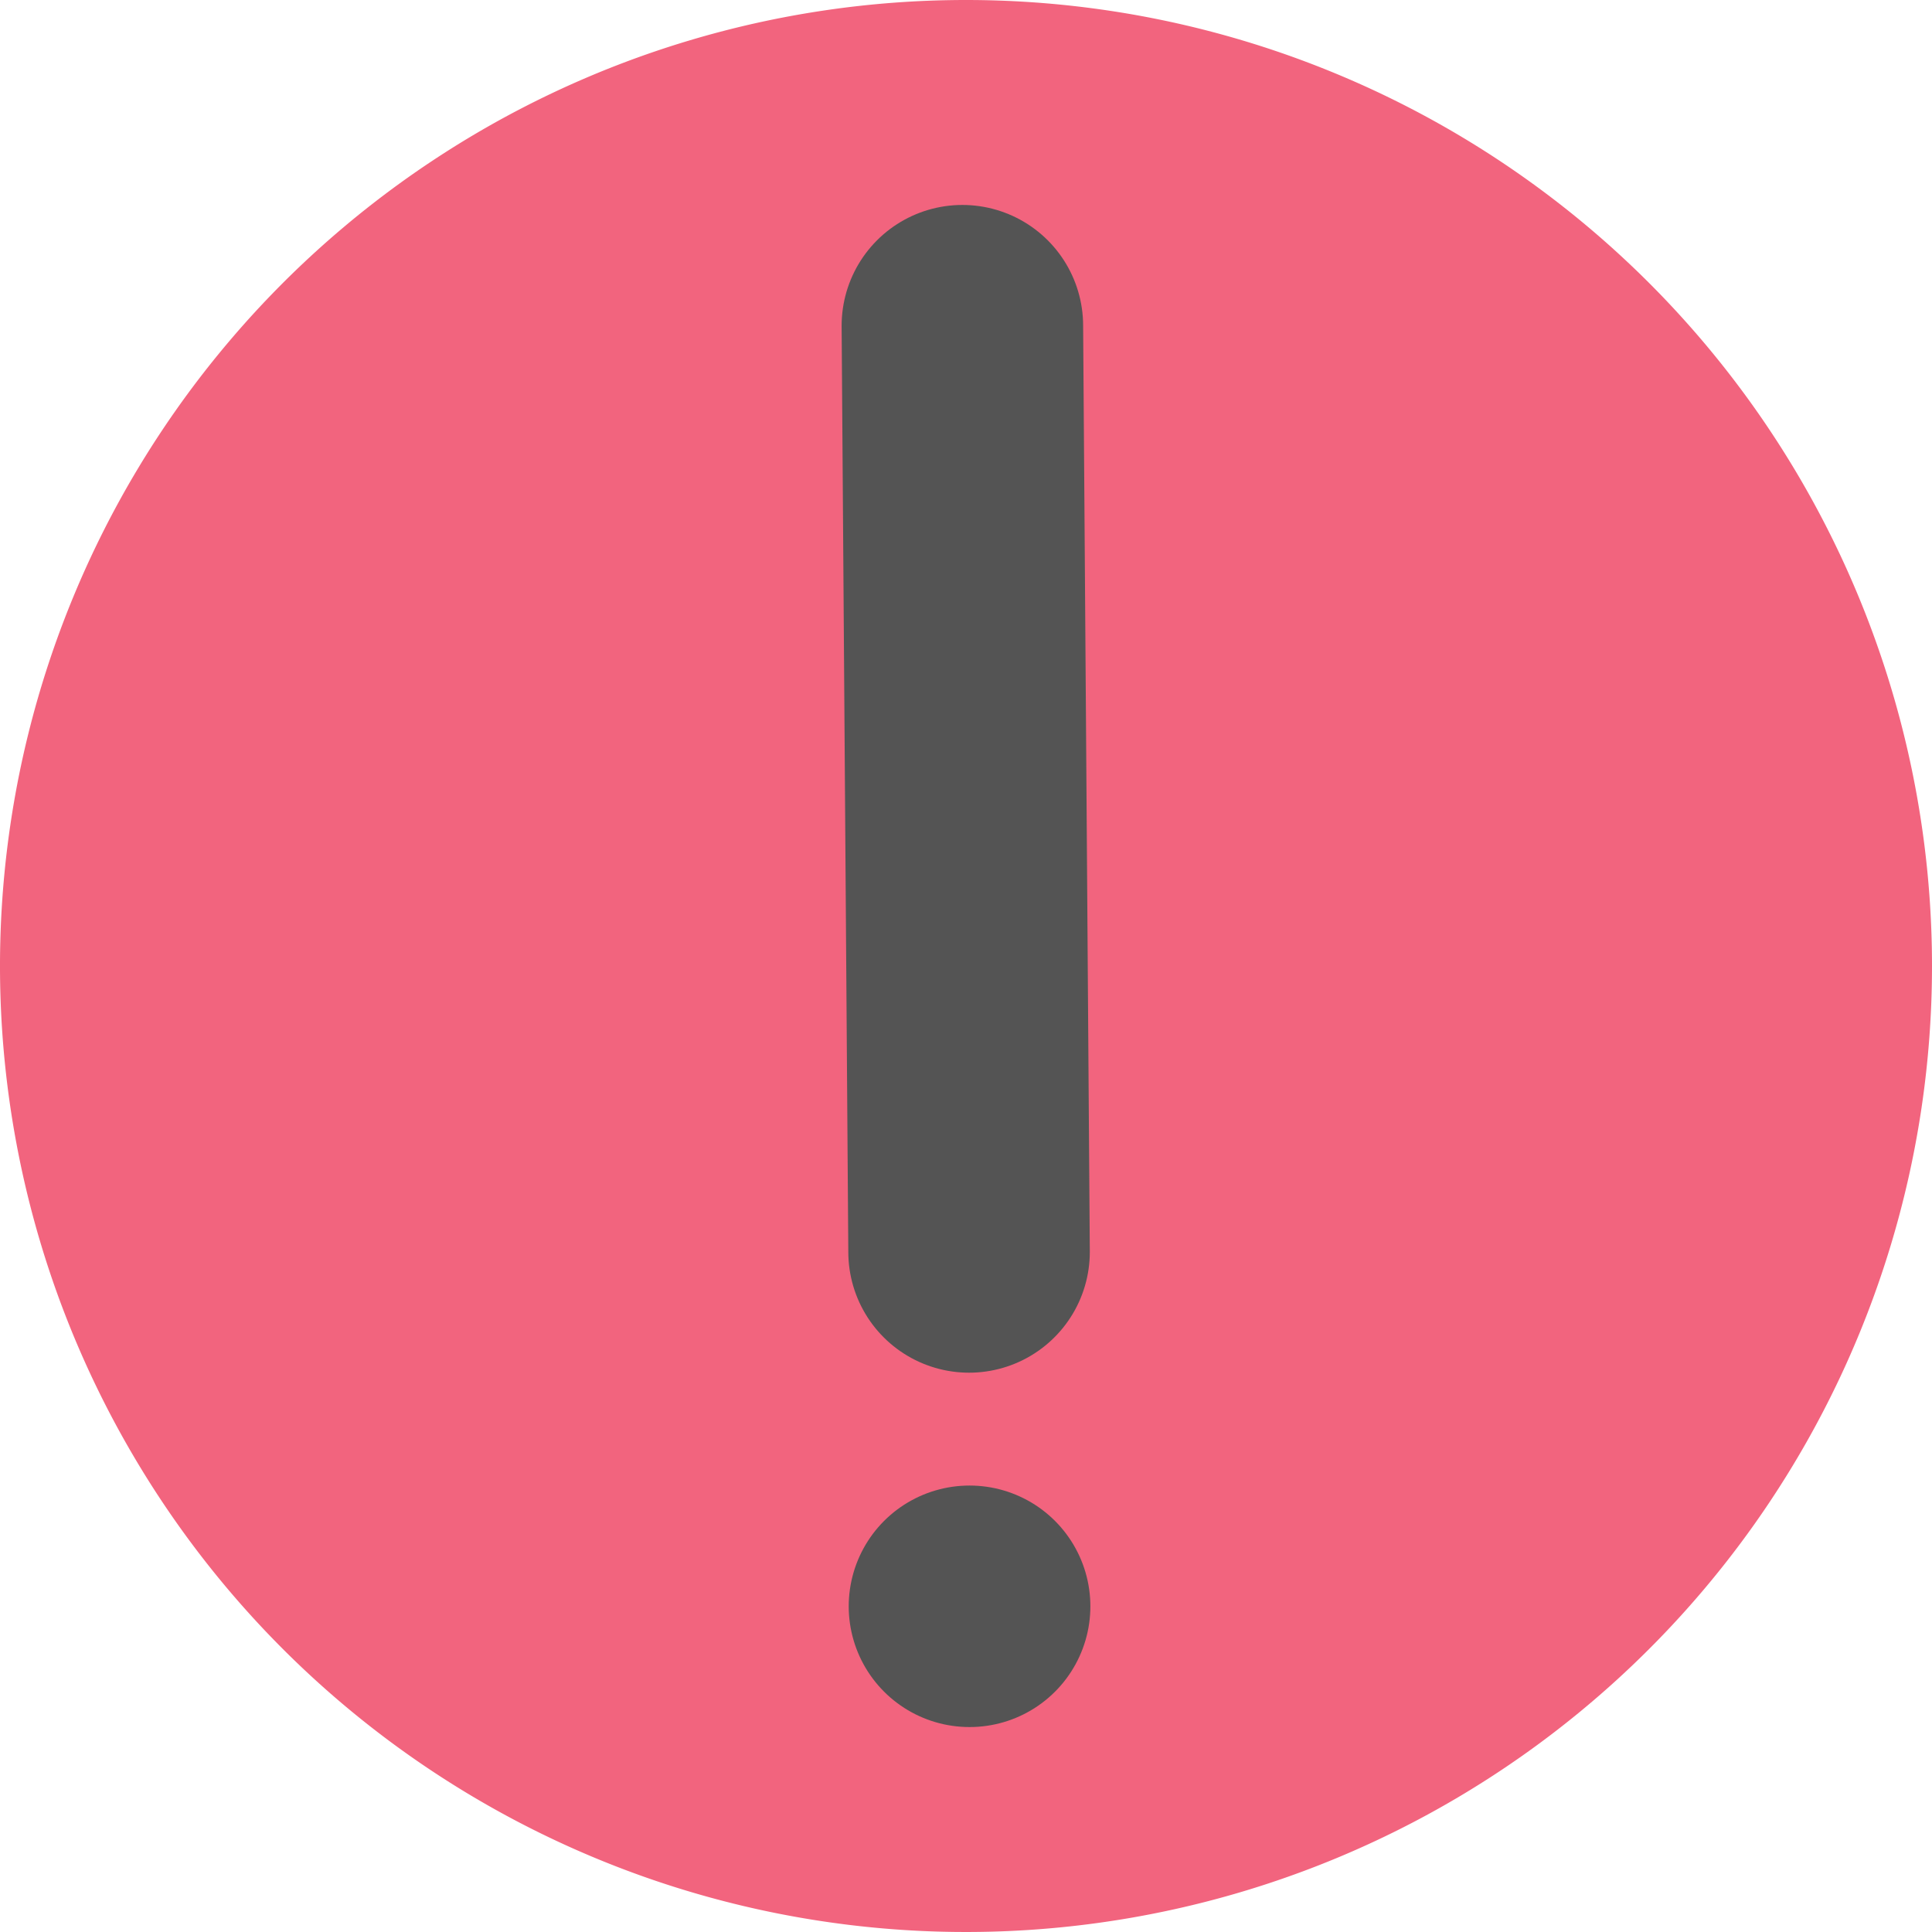
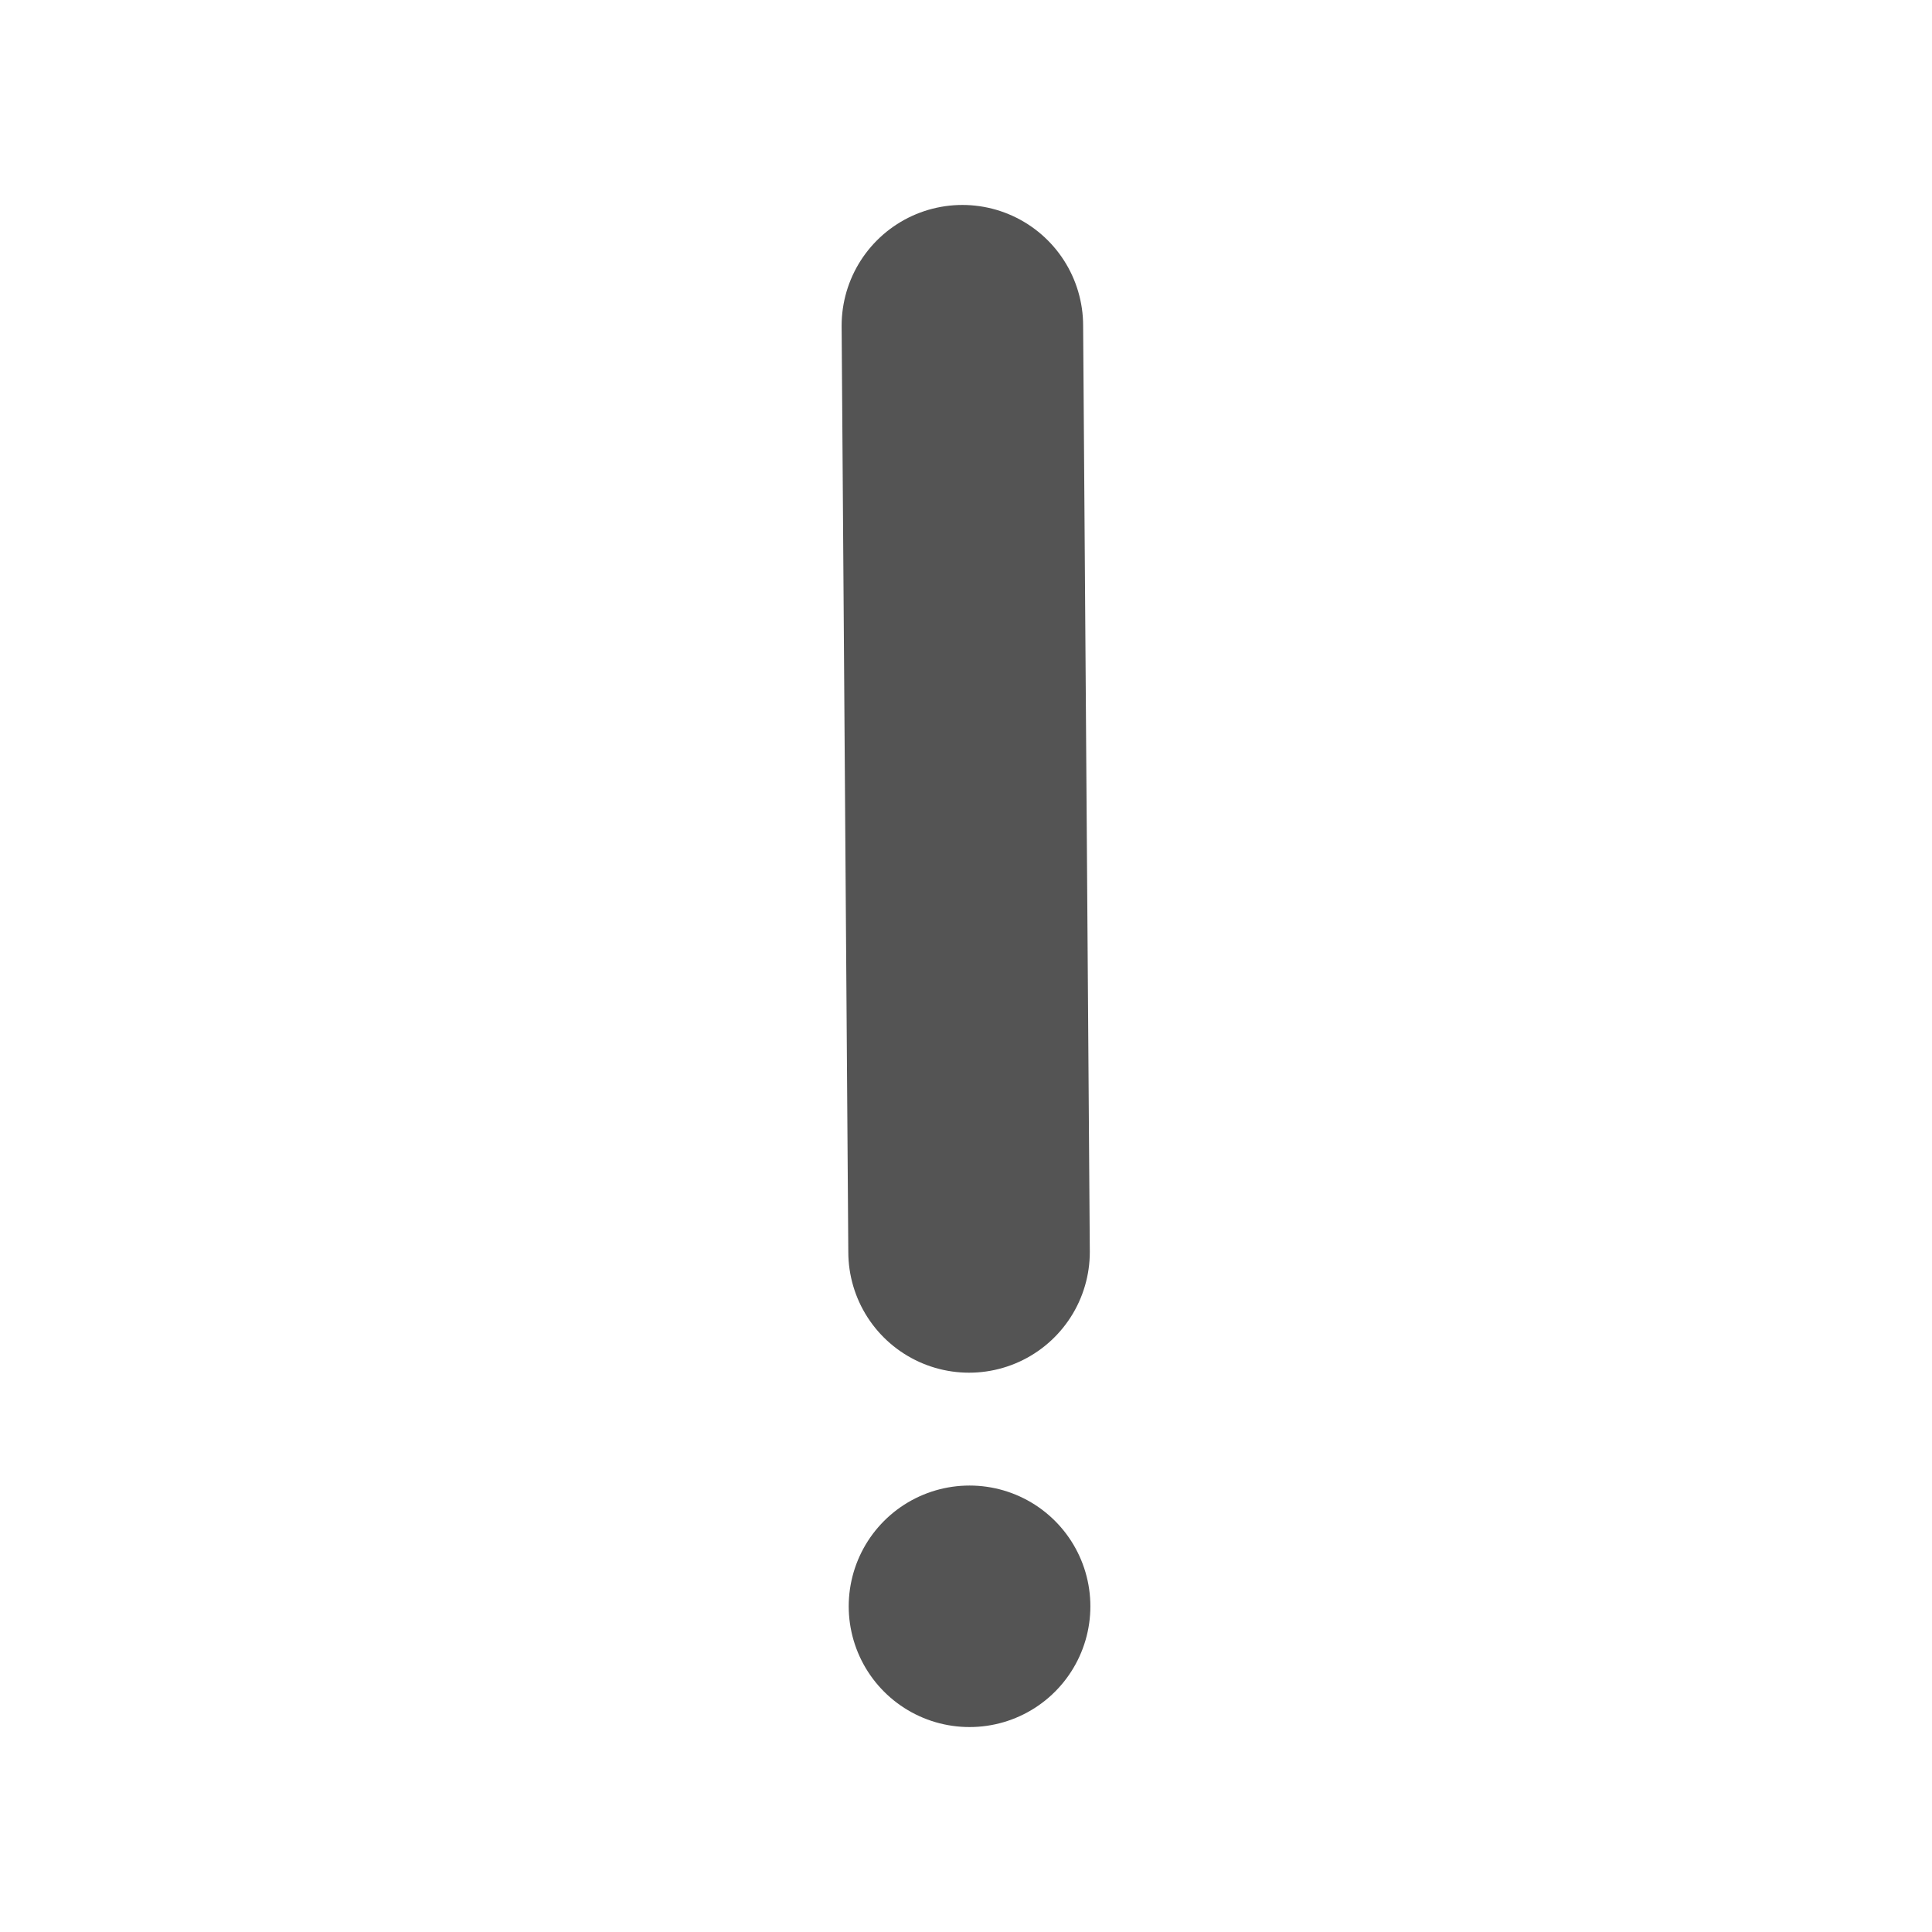
<svg xmlns="http://www.w3.org/2000/svg" xmlns:ns1="http://sodipodi.sourceforge.net/DTD/sodipodi-0.dtd" xmlns:ns2="http://www.inkscape.org/namespaces/inkscape" id="Слой_1" data-name="Слой 1" viewBox="0 0 24 24" version="1.1" ns1:docname="ercerr.svg" ns2:version="1.0.1 (3bc2e813f5, 2020-09-07)">
  <ns1:namedview pagecolor="#ffffff" bordercolor="#666666" borderopacity="1" objecttolerance="10" gridtolerance="10" guidetolerance="10" ns2:pageopacity="0" ns2:pageshadow="2" ns2:window-width="1865" ns2:window-height="1428" id="namedview30" showgrid="true" ns2:zoom="27.961538" ns2:cx="13" ns2:cy="13" ns2:window-x="0" ns2:window-y="37" ns2:window-maximized="0" ns2:document-rotation="0" ns2:current-layer="Слой_1">
    <ns2:grid type="xygrid" id="grid_kicad" spacingx="0.5" spacingy="0.5" color="#9999ff" opacity="0.13" empspacing="2" />
  </ns1:namedview>
  <defs id="defs7">
    <style id="style5">.cls-1{fill:#f2647e;}.cls-2{fill:none;stroke:#545454;stroke-linecap:round;stroke-linejoin:round;stroke-width:3px;}</style>
  </defs>
  <title id="title9">erc_error</title>
-   <path class="cls-1" d="M 24,12 A 12,12 0 1 1 12,0 12,12 0 0 1 24,12 Z" id="path11" />
  <line class="cls-2" x1="12.043" y1="19.954" x2="12.045" y2="19.954" id="line13" />
  <line class="cls-2" x1="11.955" y1="4.046" x2="12.038" y2="15.552" id="line15" />
</svg>